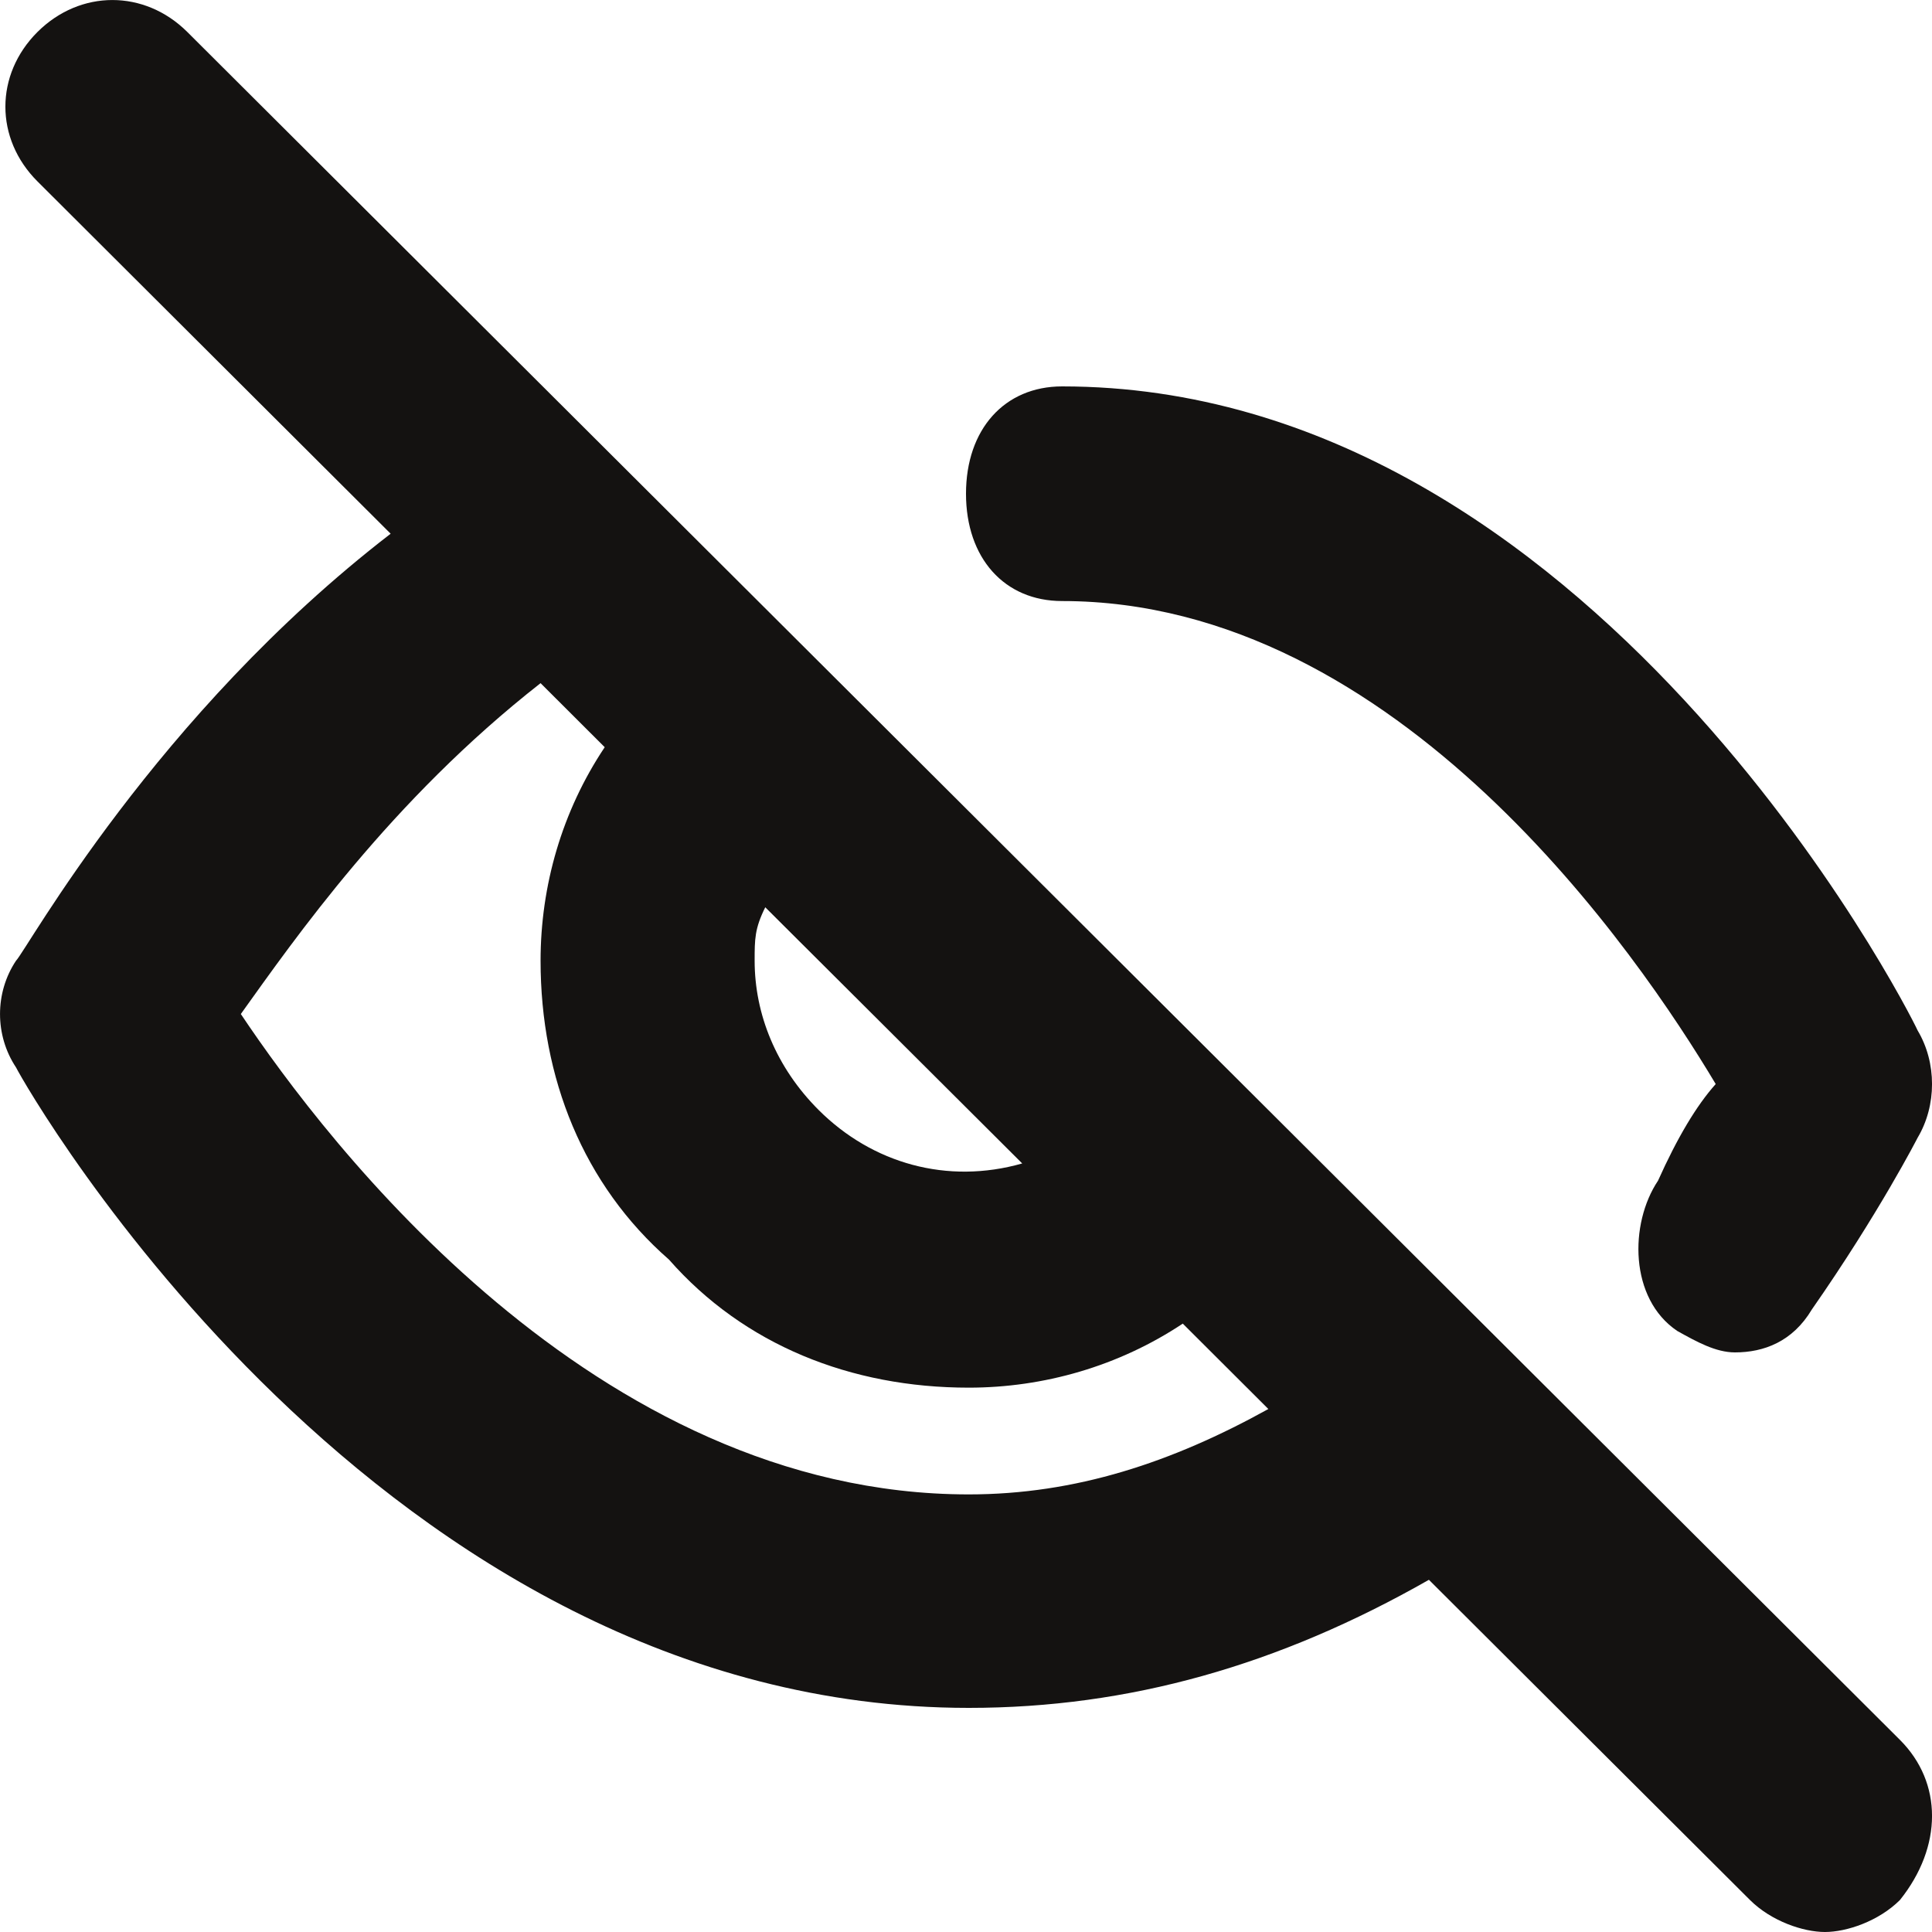
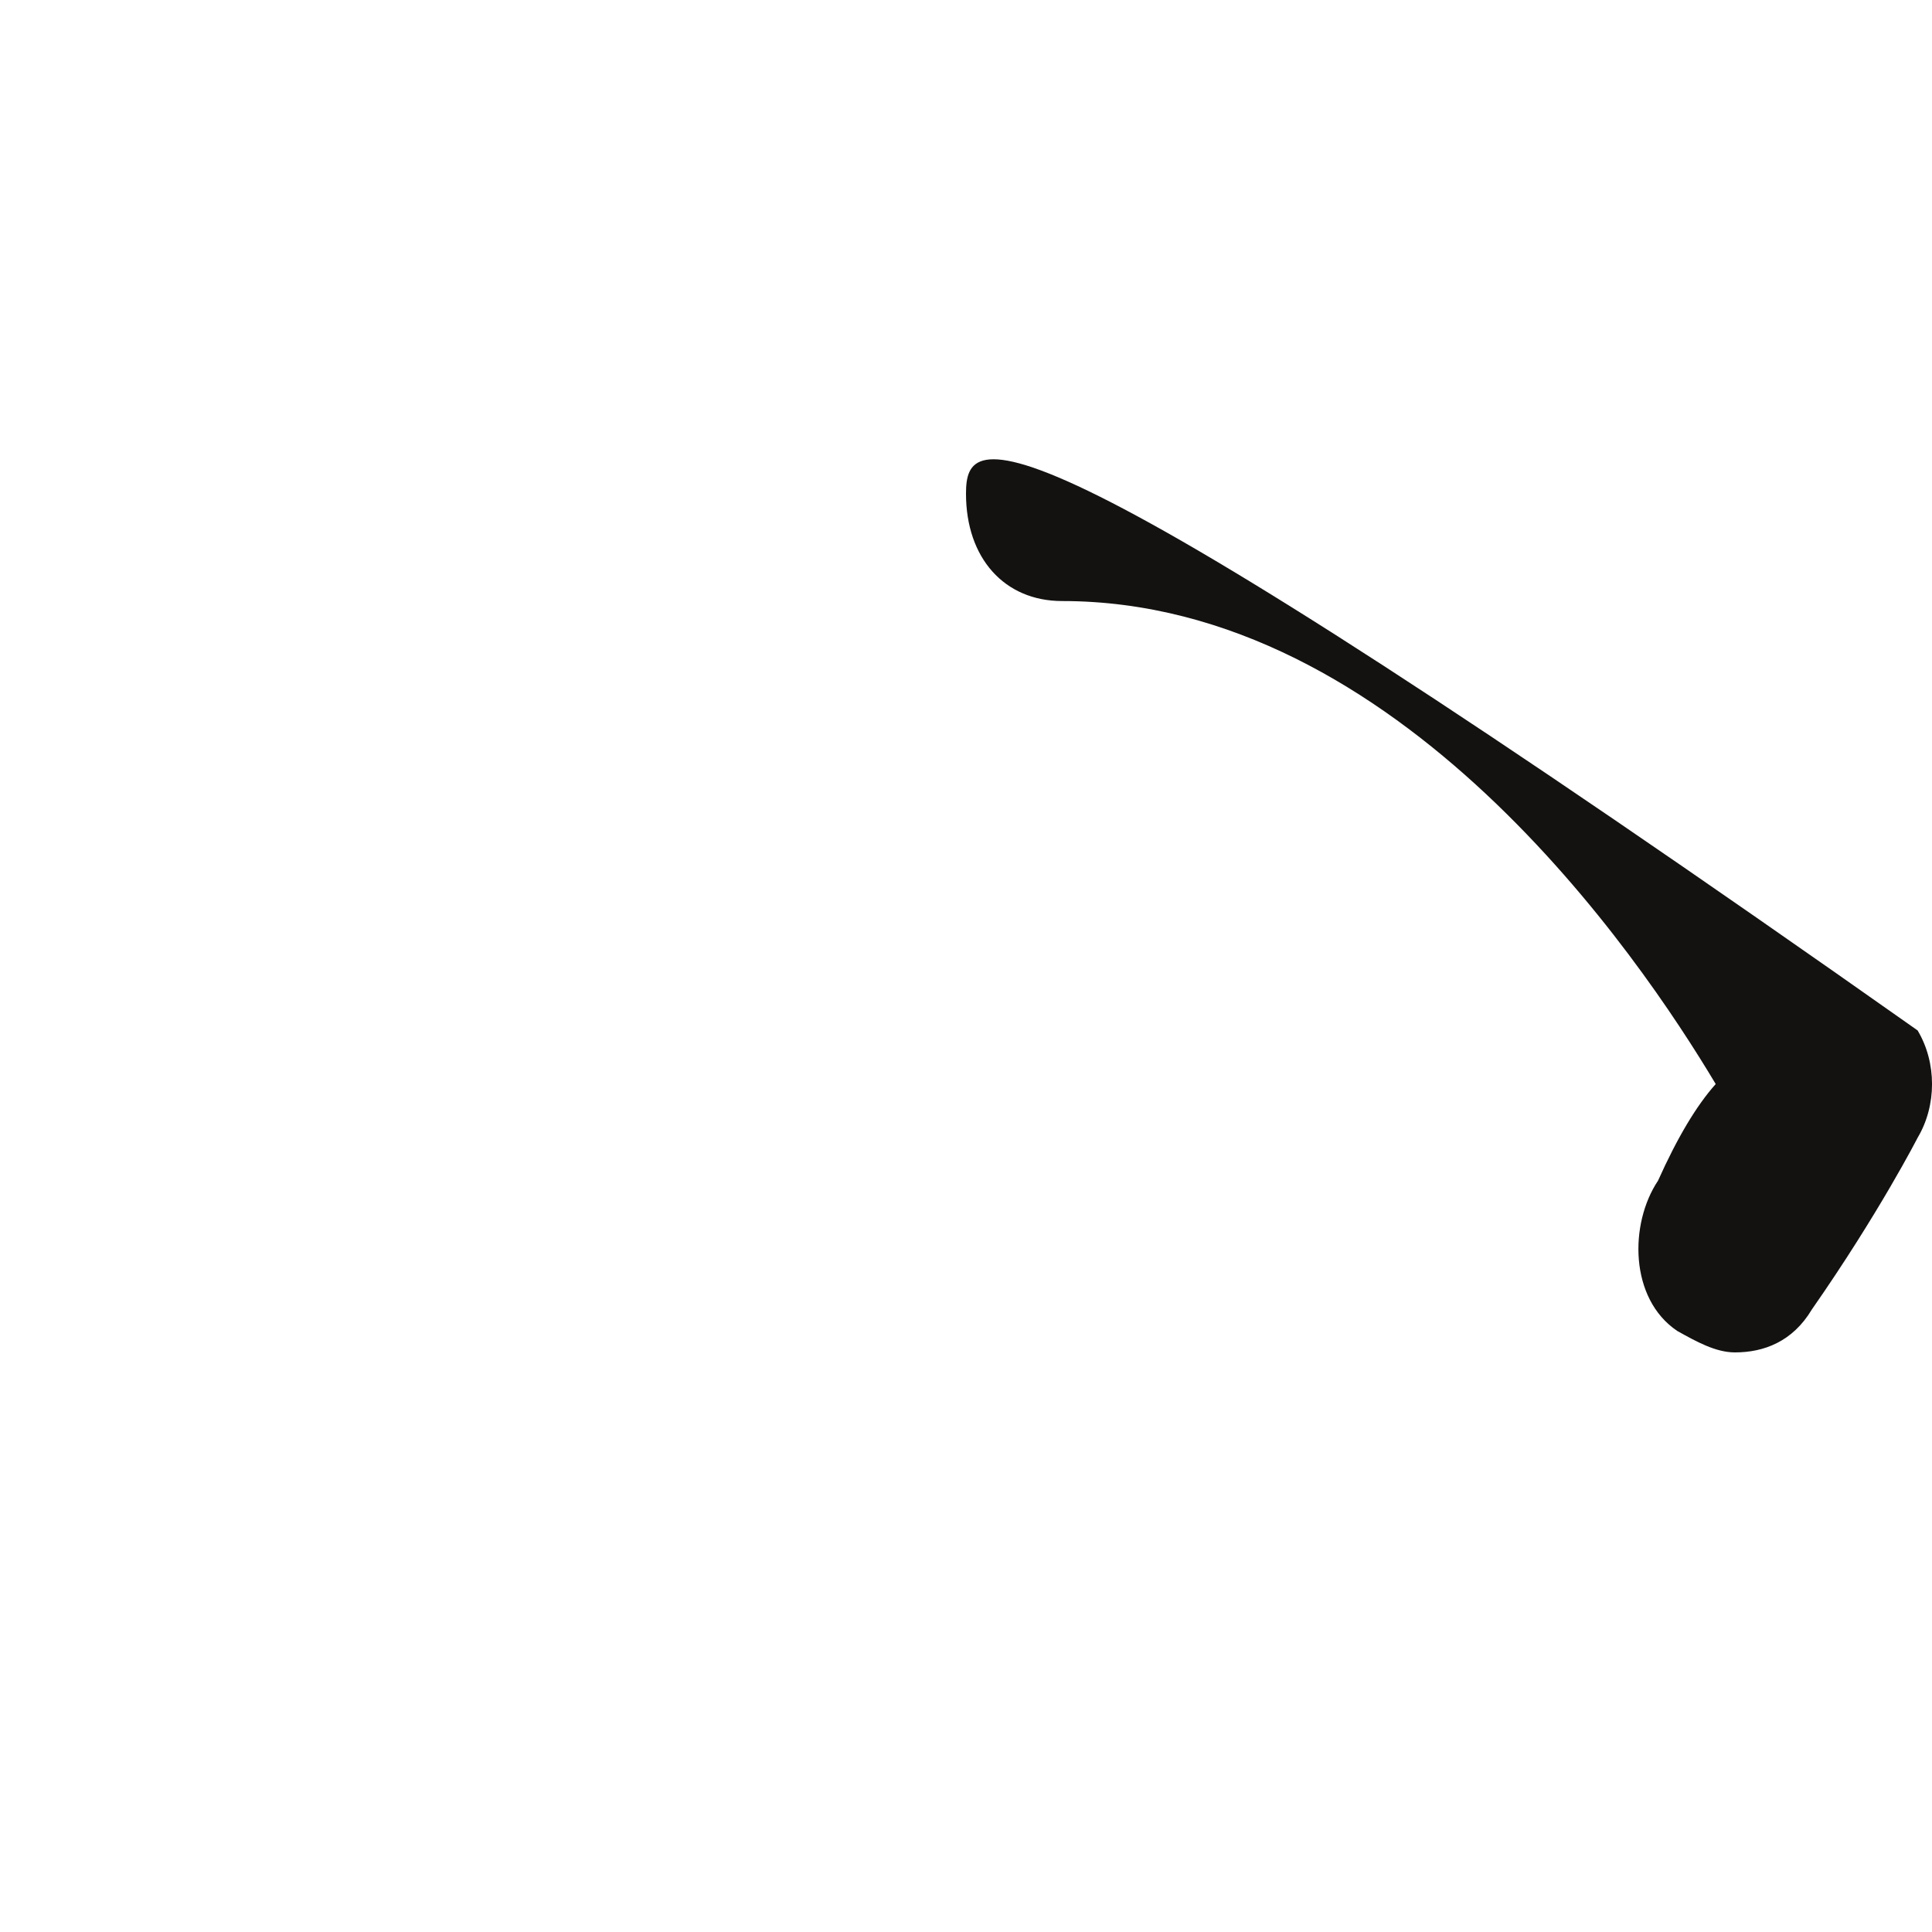
<svg xmlns="http://www.w3.org/2000/svg" width="20" height="20" viewBox="0 0 20 20" fill="none">
-   <path d="M19.668 18.011L1.939 0.331C1.496 -0.11 0.831 -0.11 0.388 0.331C-0.055 0.773 -0.055 1.436 0.388 1.878L4.044 5.525C1.607 7.403 0.277 9.834 0.166 9.945C-0.055 10.276 -0.055 10.718 0.166 11.05C0.277 11.271 3.934 17.68 10.028 17.68C11.69 17.68 13.241 17.238 14.792 16.354L18.116 19.669C18.338 19.89 18.67 20 18.892 20C19.114 20 19.446 19.89 19.668 19.669C20.111 19.116 20.111 18.453 19.668 18.011ZM7.922 9.392L10.582 12.044C9.806 12.265 9.03 12.044 8.476 11.492C8.033 11.05 7.812 10.497 7.812 9.945C7.812 9.724 7.812 9.613 7.922 9.392ZM10.028 15.47C6.15 15.47 3.38 11.823 2.493 10.497C3.047 9.724 4.044 8.287 5.596 7.072L6.26 7.735C5.817 8.398 5.596 9.171 5.596 9.945C5.596 11.16 6.039 12.265 6.925 13.039C7.701 13.923 8.809 14.365 10.028 14.365C10.803 14.365 11.579 14.144 12.244 13.702L13.13 14.586C12.133 15.138 11.136 15.47 10.028 15.47Z" fill="#141211" />
-   <path d="M10.995 6.222C14.478 6.222 16.965 9.889 17.761 11.222C17.562 11.444 17.363 11.778 17.164 12.222C16.866 12.667 16.866 13.444 17.363 13.778C17.562 13.889 17.761 14 17.96 14C18.259 14 18.557 13.889 18.756 13.556C19.453 12.556 19.851 11.778 19.851 11.778C20.05 11.444 20.05 11 19.851 10.667C19.751 10.444 16.468 4 10.995 4C10.398 4 10 4.444 10 5.111C10 5.778 10.398 6.222 10.995 6.222Z" fill="#141211" />
+   <path d="M10.995 6.222C14.478 6.222 16.965 9.889 17.761 11.222C17.562 11.444 17.363 11.778 17.164 12.222C16.866 12.667 16.866 13.444 17.363 13.778C17.562 13.889 17.761 14 17.96 14C18.259 14 18.557 13.889 18.756 13.556C19.453 12.556 19.851 11.778 19.851 11.778C20.05 11.444 20.05 11 19.851 10.667C10.398 4 10 4.444 10 5.111C10 5.778 10.398 6.222 10.995 6.222Z" fill="#141211" />
</svg>